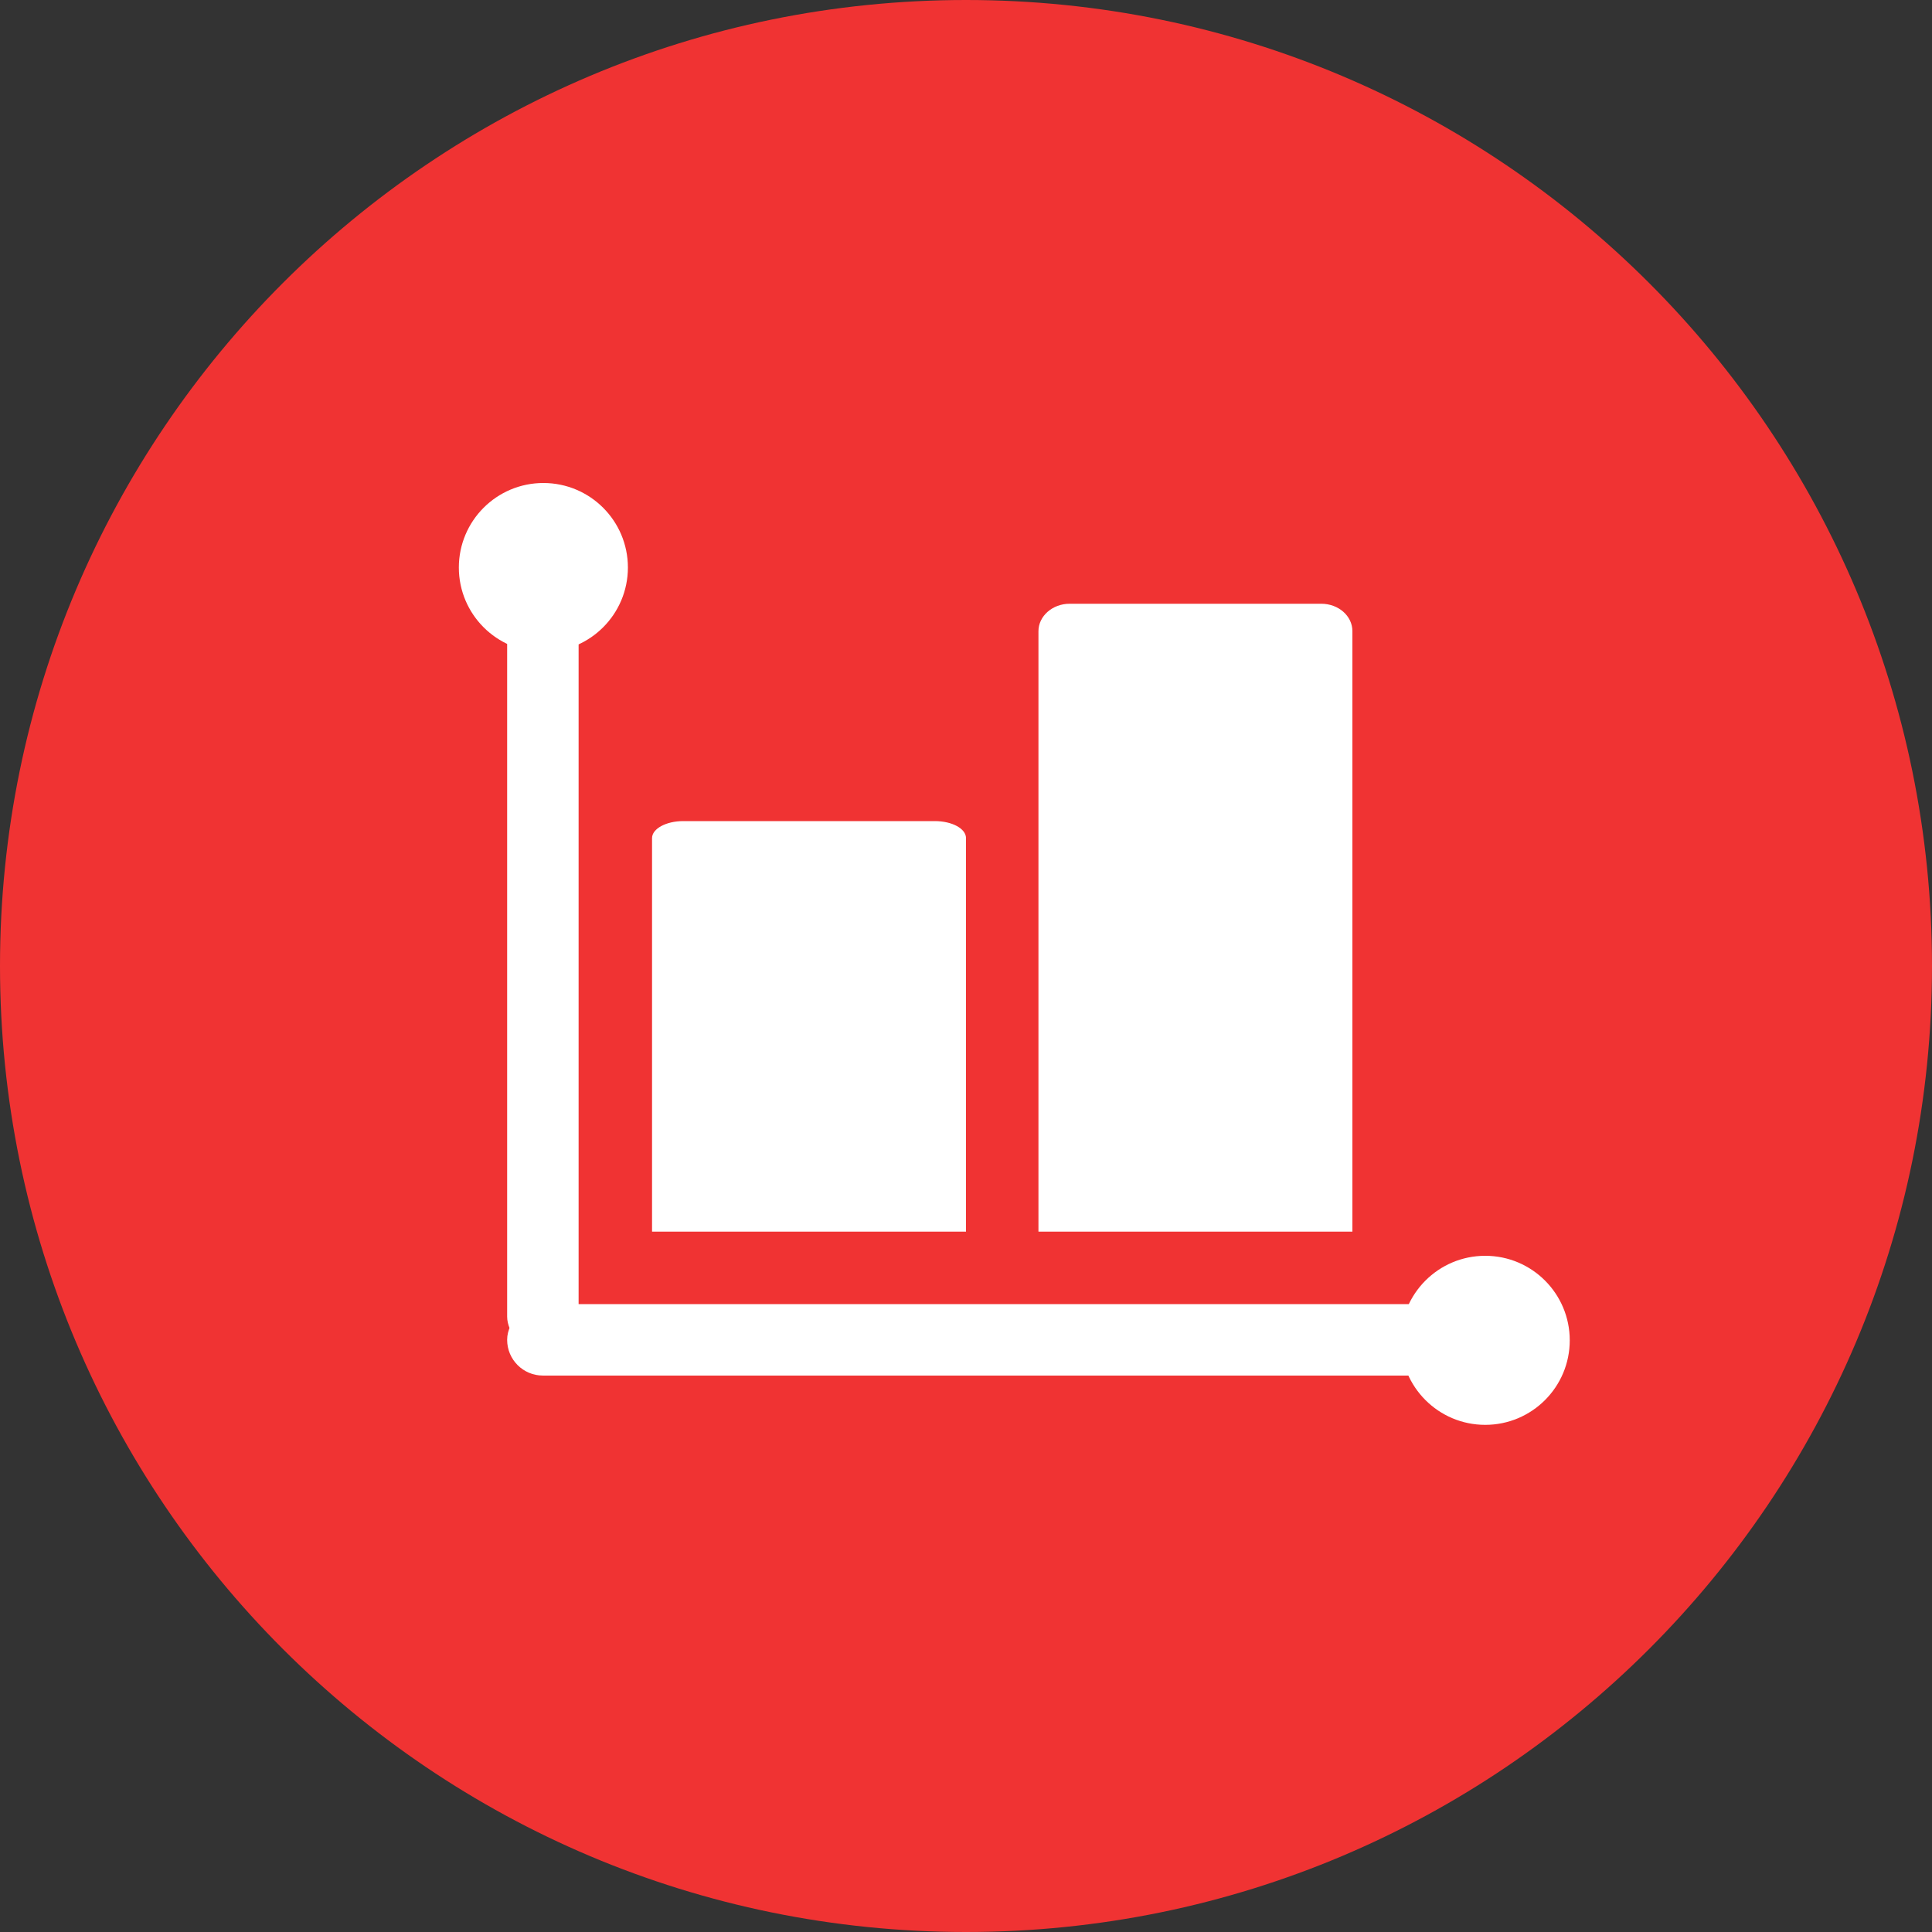
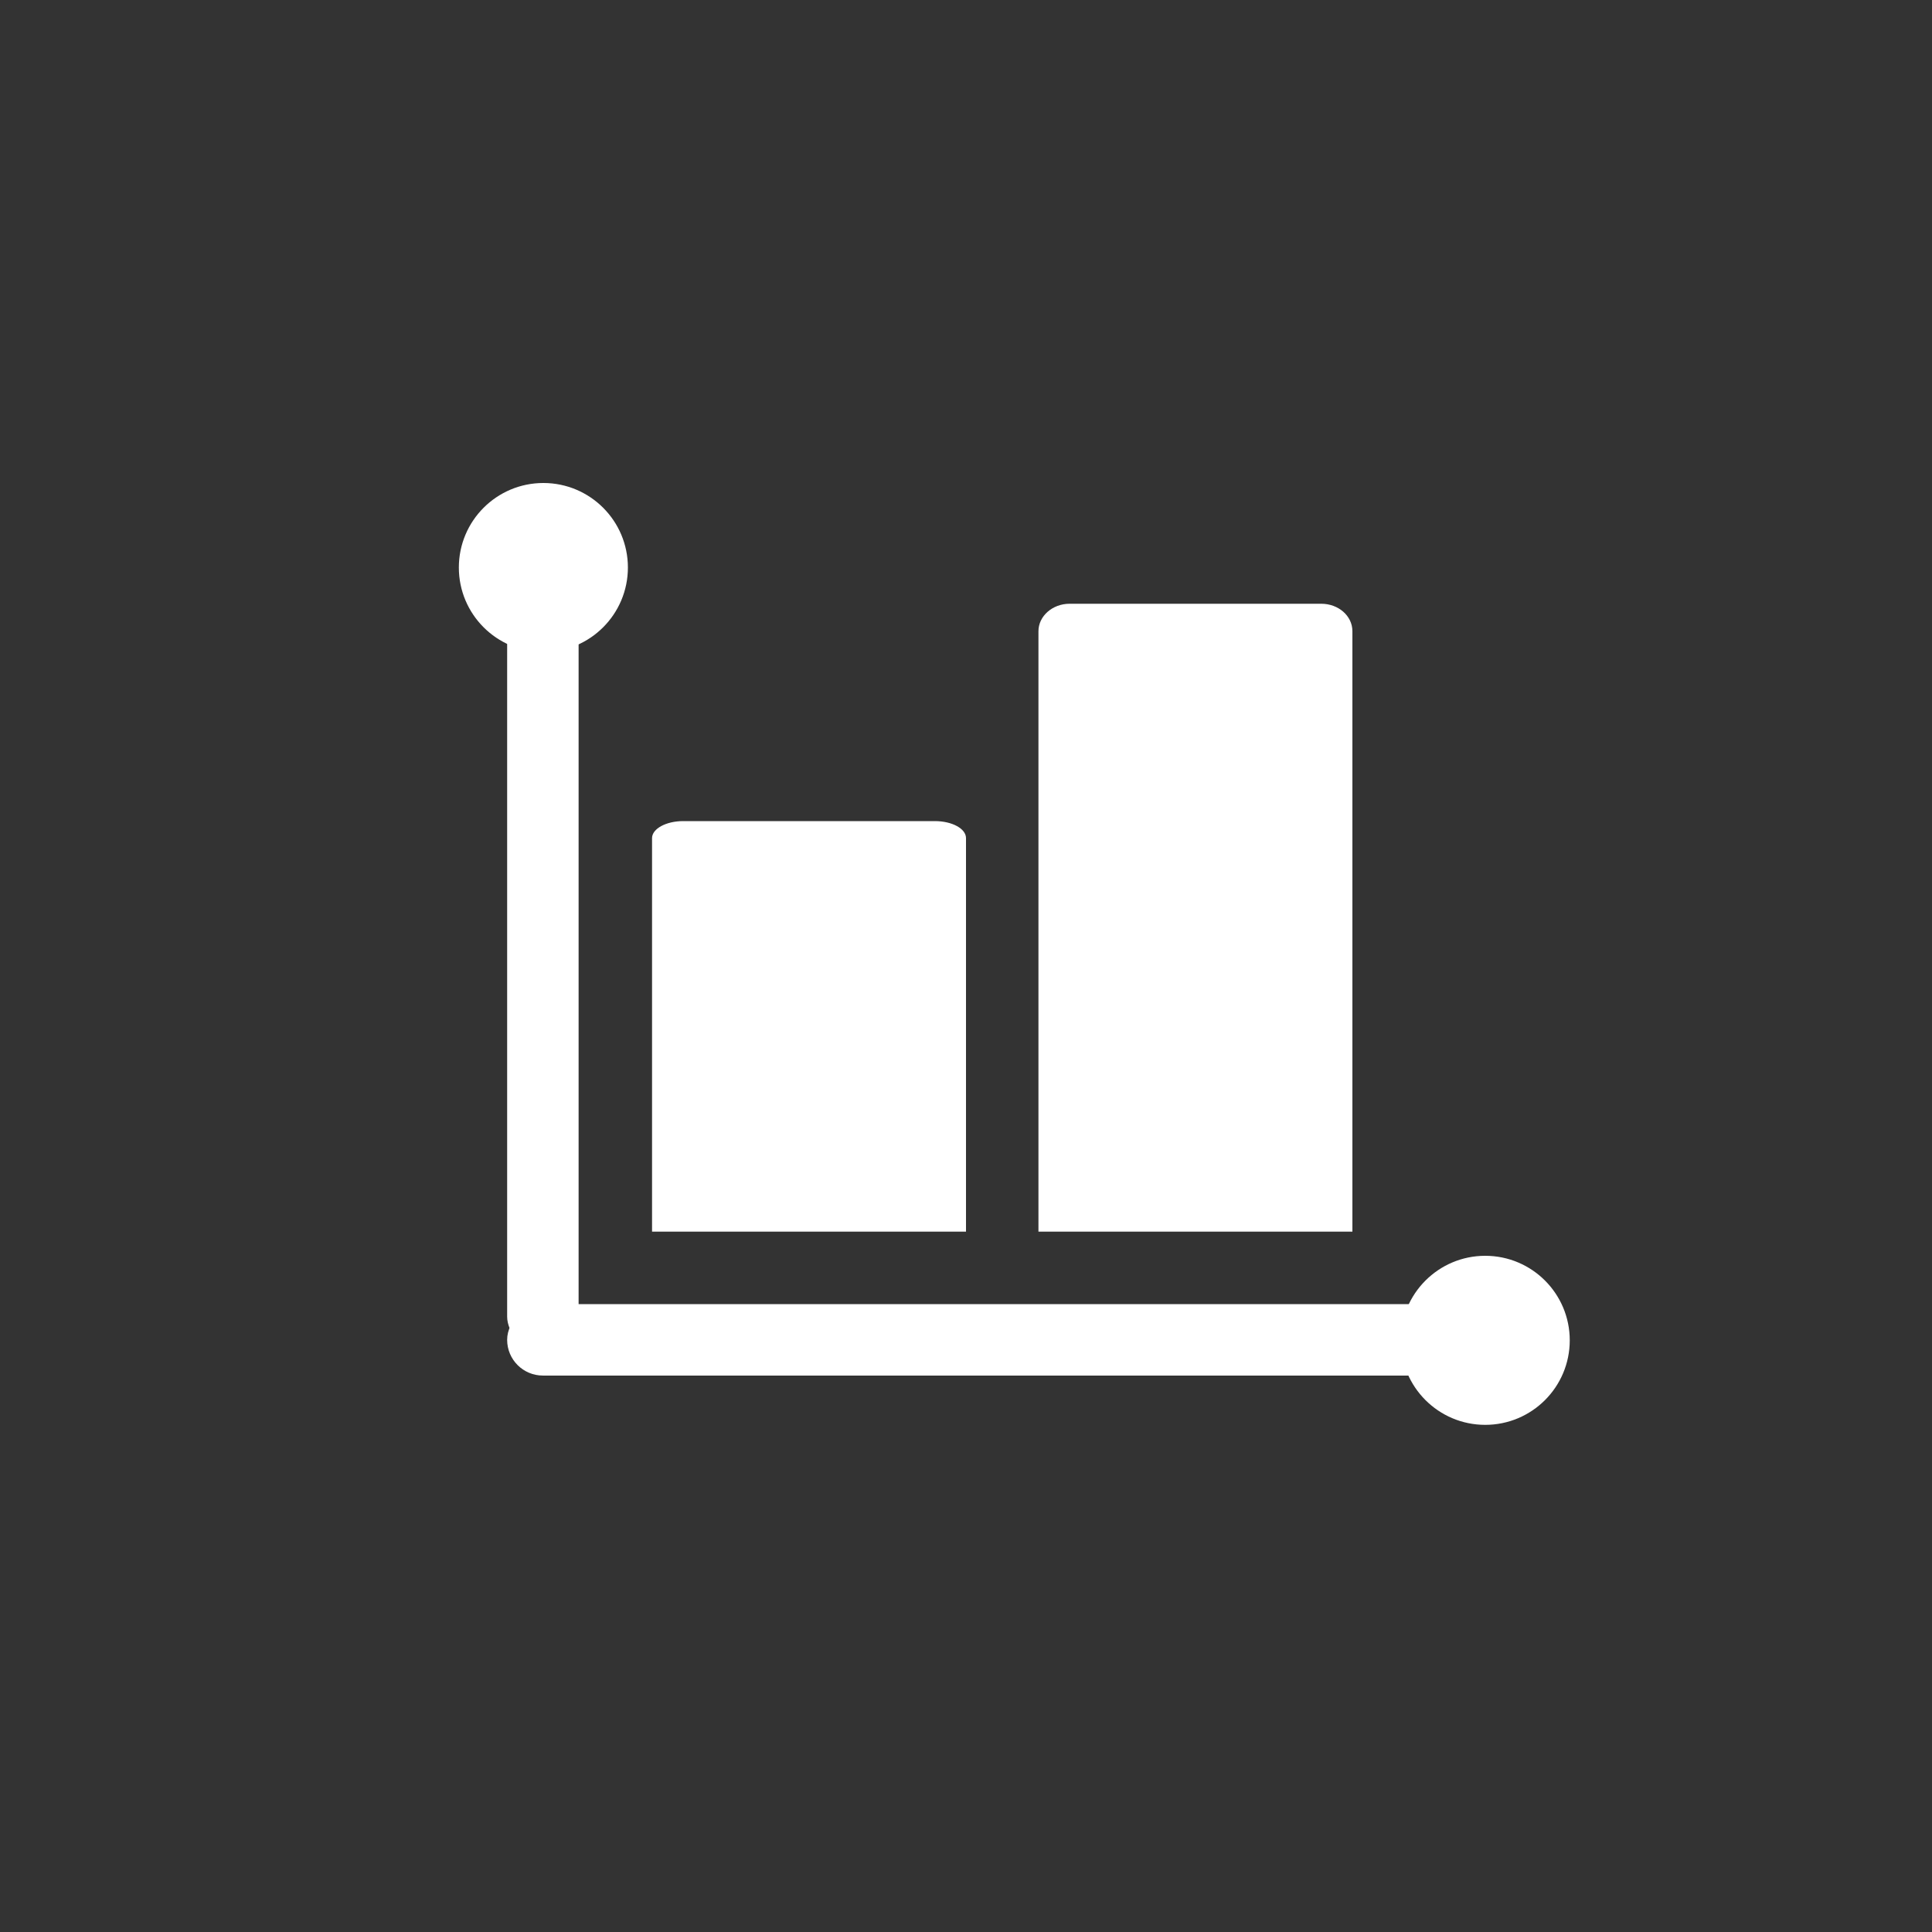
<svg xmlns="http://www.w3.org/2000/svg" width="80" height="80" viewBox="0 0 80 80" fill="none">
  <rect x="0" y="0" width="80" height="80" fill="#333333" stroke="none" />
-   <path fill-rule="evenodd" clip-rule="evenodd" d="M40 0C62.091 0 80 17.908 80 40C80 62.091 62.091 80 40 80C17.909 80 0 62.091 0 40C0 17.908 17.909 0 40 0Z" fill="#F03333" />
  <path fill-rule="evenodd" clip-rule="evenodd" d="M44.29 25H54.71C55.42 25 56 25.5 56 26.137V51H43V26.137C43 25.512 43.58 25 44.29 25ZM28.29 34H38.71C39.42 34 40 34.31 40 34.704V51H27V34.704C27 34.317 27.58 34 28.29 34Z" fill="white" />
  <rect x="61" y="54" width="2.959" height="40" rx="1.479" transform="rotate(90 61 54)" fill="white" />
  <rect x="21" y="24" width="2.959" height="32" rx="1.479" fill="white" />
  <circle cx="22.5" cy="23.5" r="3.5" fill="white" />
  <circle cx="61.5" cy="55.5" r="3.5" fill="white" />
</svg>